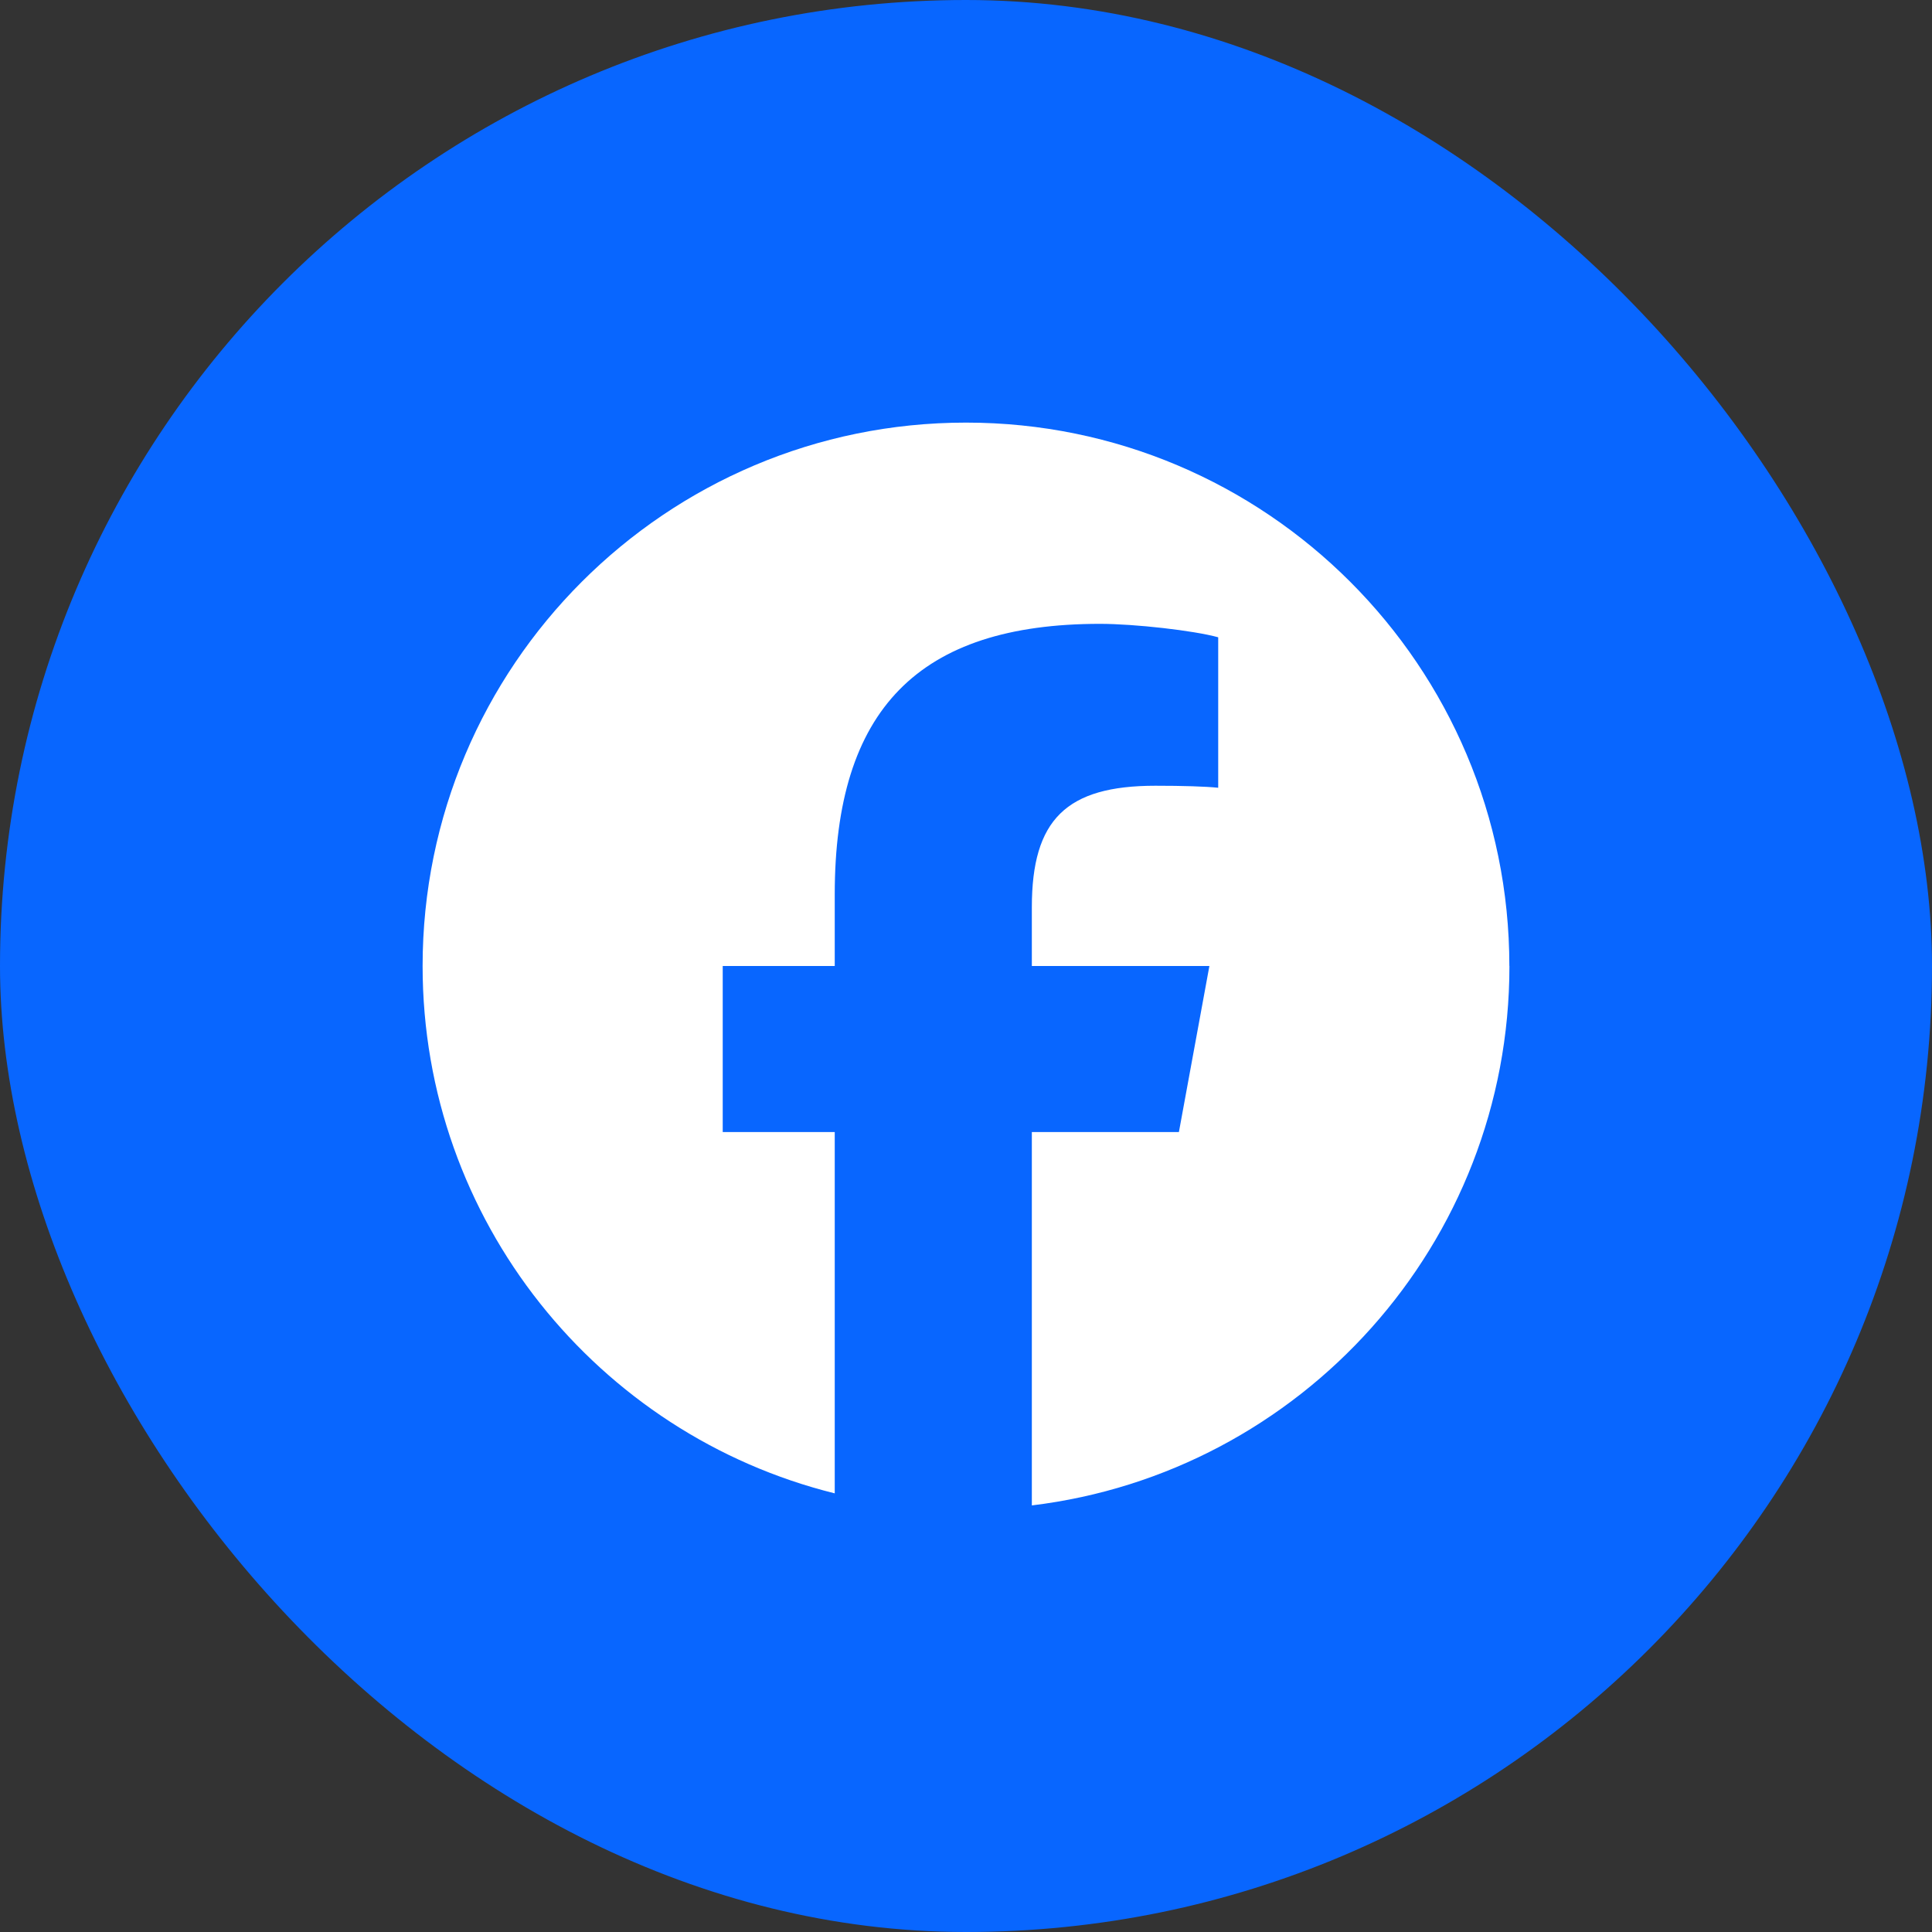
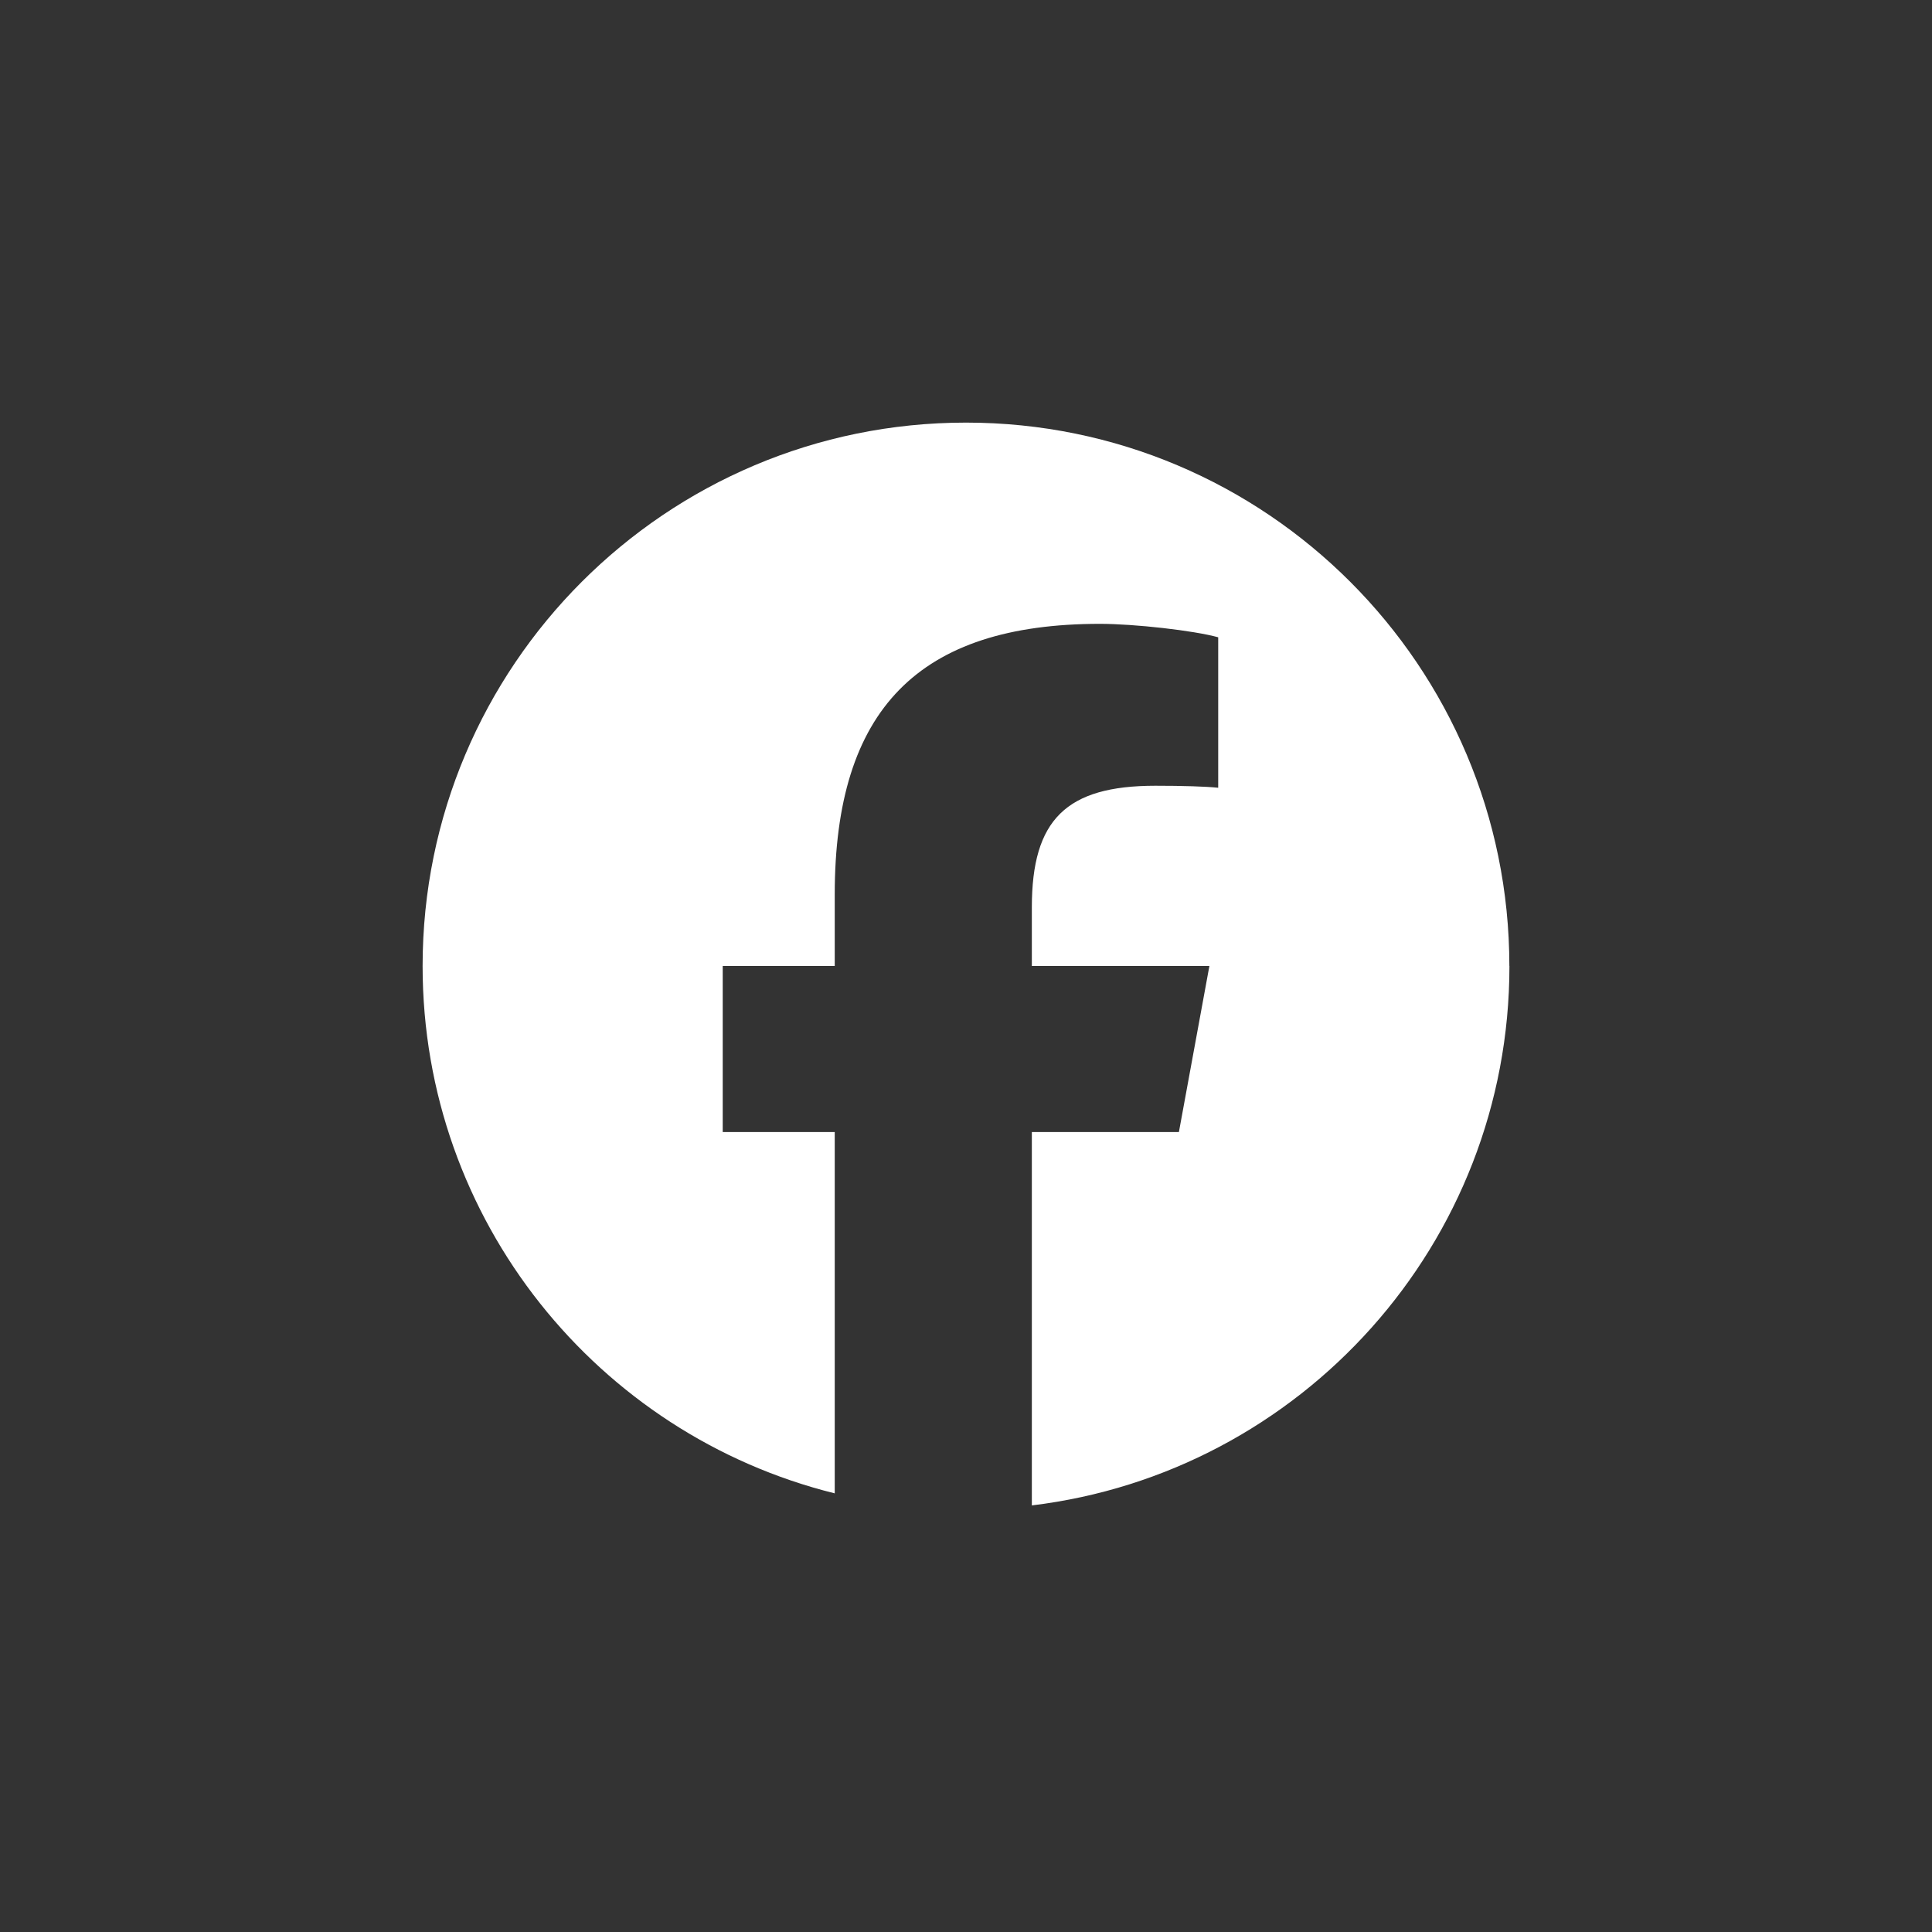
<svg xmlns="http://www.w3.org/2000/svg" viewBox="171.682 133.63 50 50" width="50" height="50" style="width: 100%">
  <rect x="171.682" y="133.63" width="50" height="50" fill="#333333" stroke="none" />
-   <rect fill="#0866FF" x="171.682" y="133.63" width="50" height="50" rx="25" ry="25" />
  <path d="M 210.744 158.63 C 210.744 150.865 204.449 144.567 196.682 144.567 C 188.917 144.567 182.619 150.865 182.619 158.63 C 182.619 165.225 187.161 170.759 193.285 172.278 L 193.285 162.927 L 190.386 162.927 L 190.386 158.63 L 193.285 158.63 L 193.285 156.778 C 193.285 151.993 195.452 149.775 200.15 149.775 C 201.042 149.775 202.579 149.948 203.209 150.123 L 203.209 154.017 C 202.876 153.983 202.299 153.965 201.583 153.965 C 199.279 153.965 198.386 154.84 198.386 157.11 L 198.386 158.63 L 202.981 158.63 L 202.192 162.927 L 198.386 162.927 L 198.386 172.59 C 205.35 171.748 210.746 165.82 210.746 158.63 L 210.744 158.63 Z" fill="white" />
</svg>